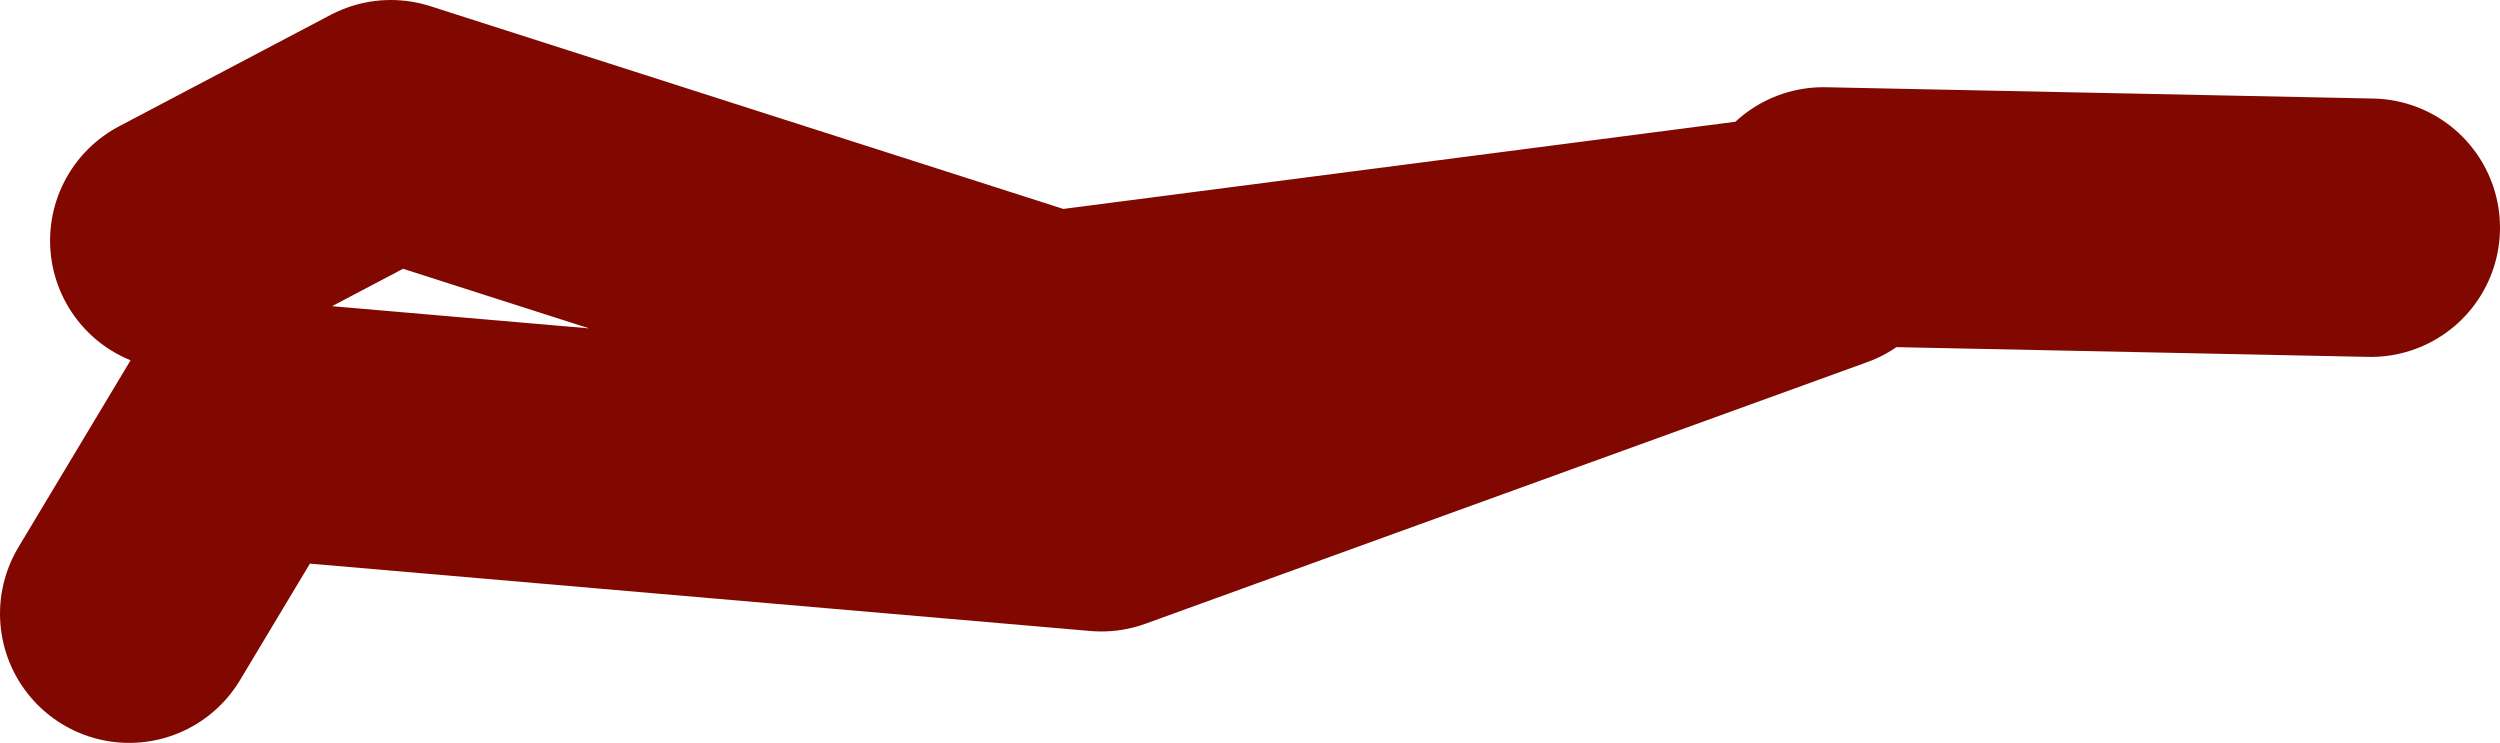
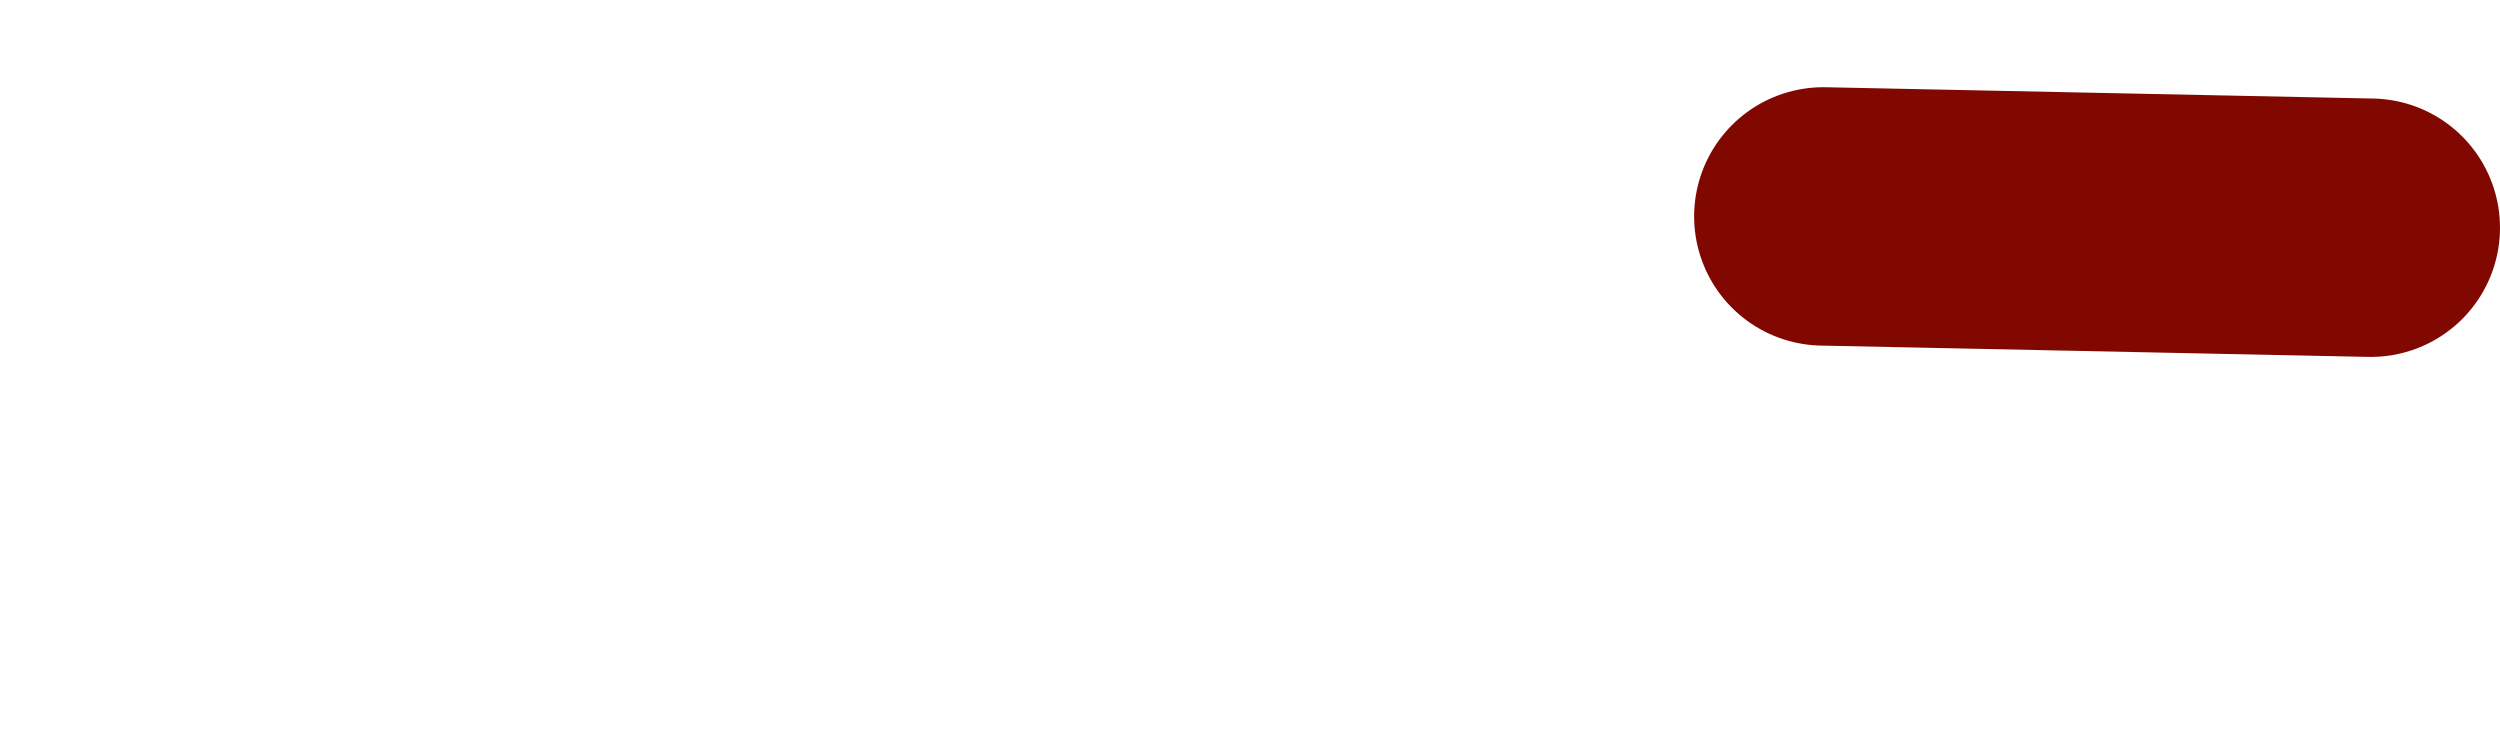
<svg xmlns="http://www.w3.org/2000/svg" height="23.0px" width="77.4px">
  <g transform="matrix(1.0, 0.0, 0.0, 1.0, 27.35, -49.45)">
-     <path d="M-23.35 68.45 L-19.9 62.7 6.75 65.0 29.1 56.9 5.2 60.0 -15.25 53.45 -21.8 56.9 M29.1 56.15 L46.05 56.5" fill="none" stroke="#800800" stroke-linecap="round" stroke-linejoin="round" stroke-width="8.0" />
+     <path d="M-23.35 68.45 M29.1 56.15 L46.05 56.5" fill="none" stroke="#800800" stroke-linecap="round" stroke-linejoin="round" stroke-width="8.0" />
  </g>
</svg>